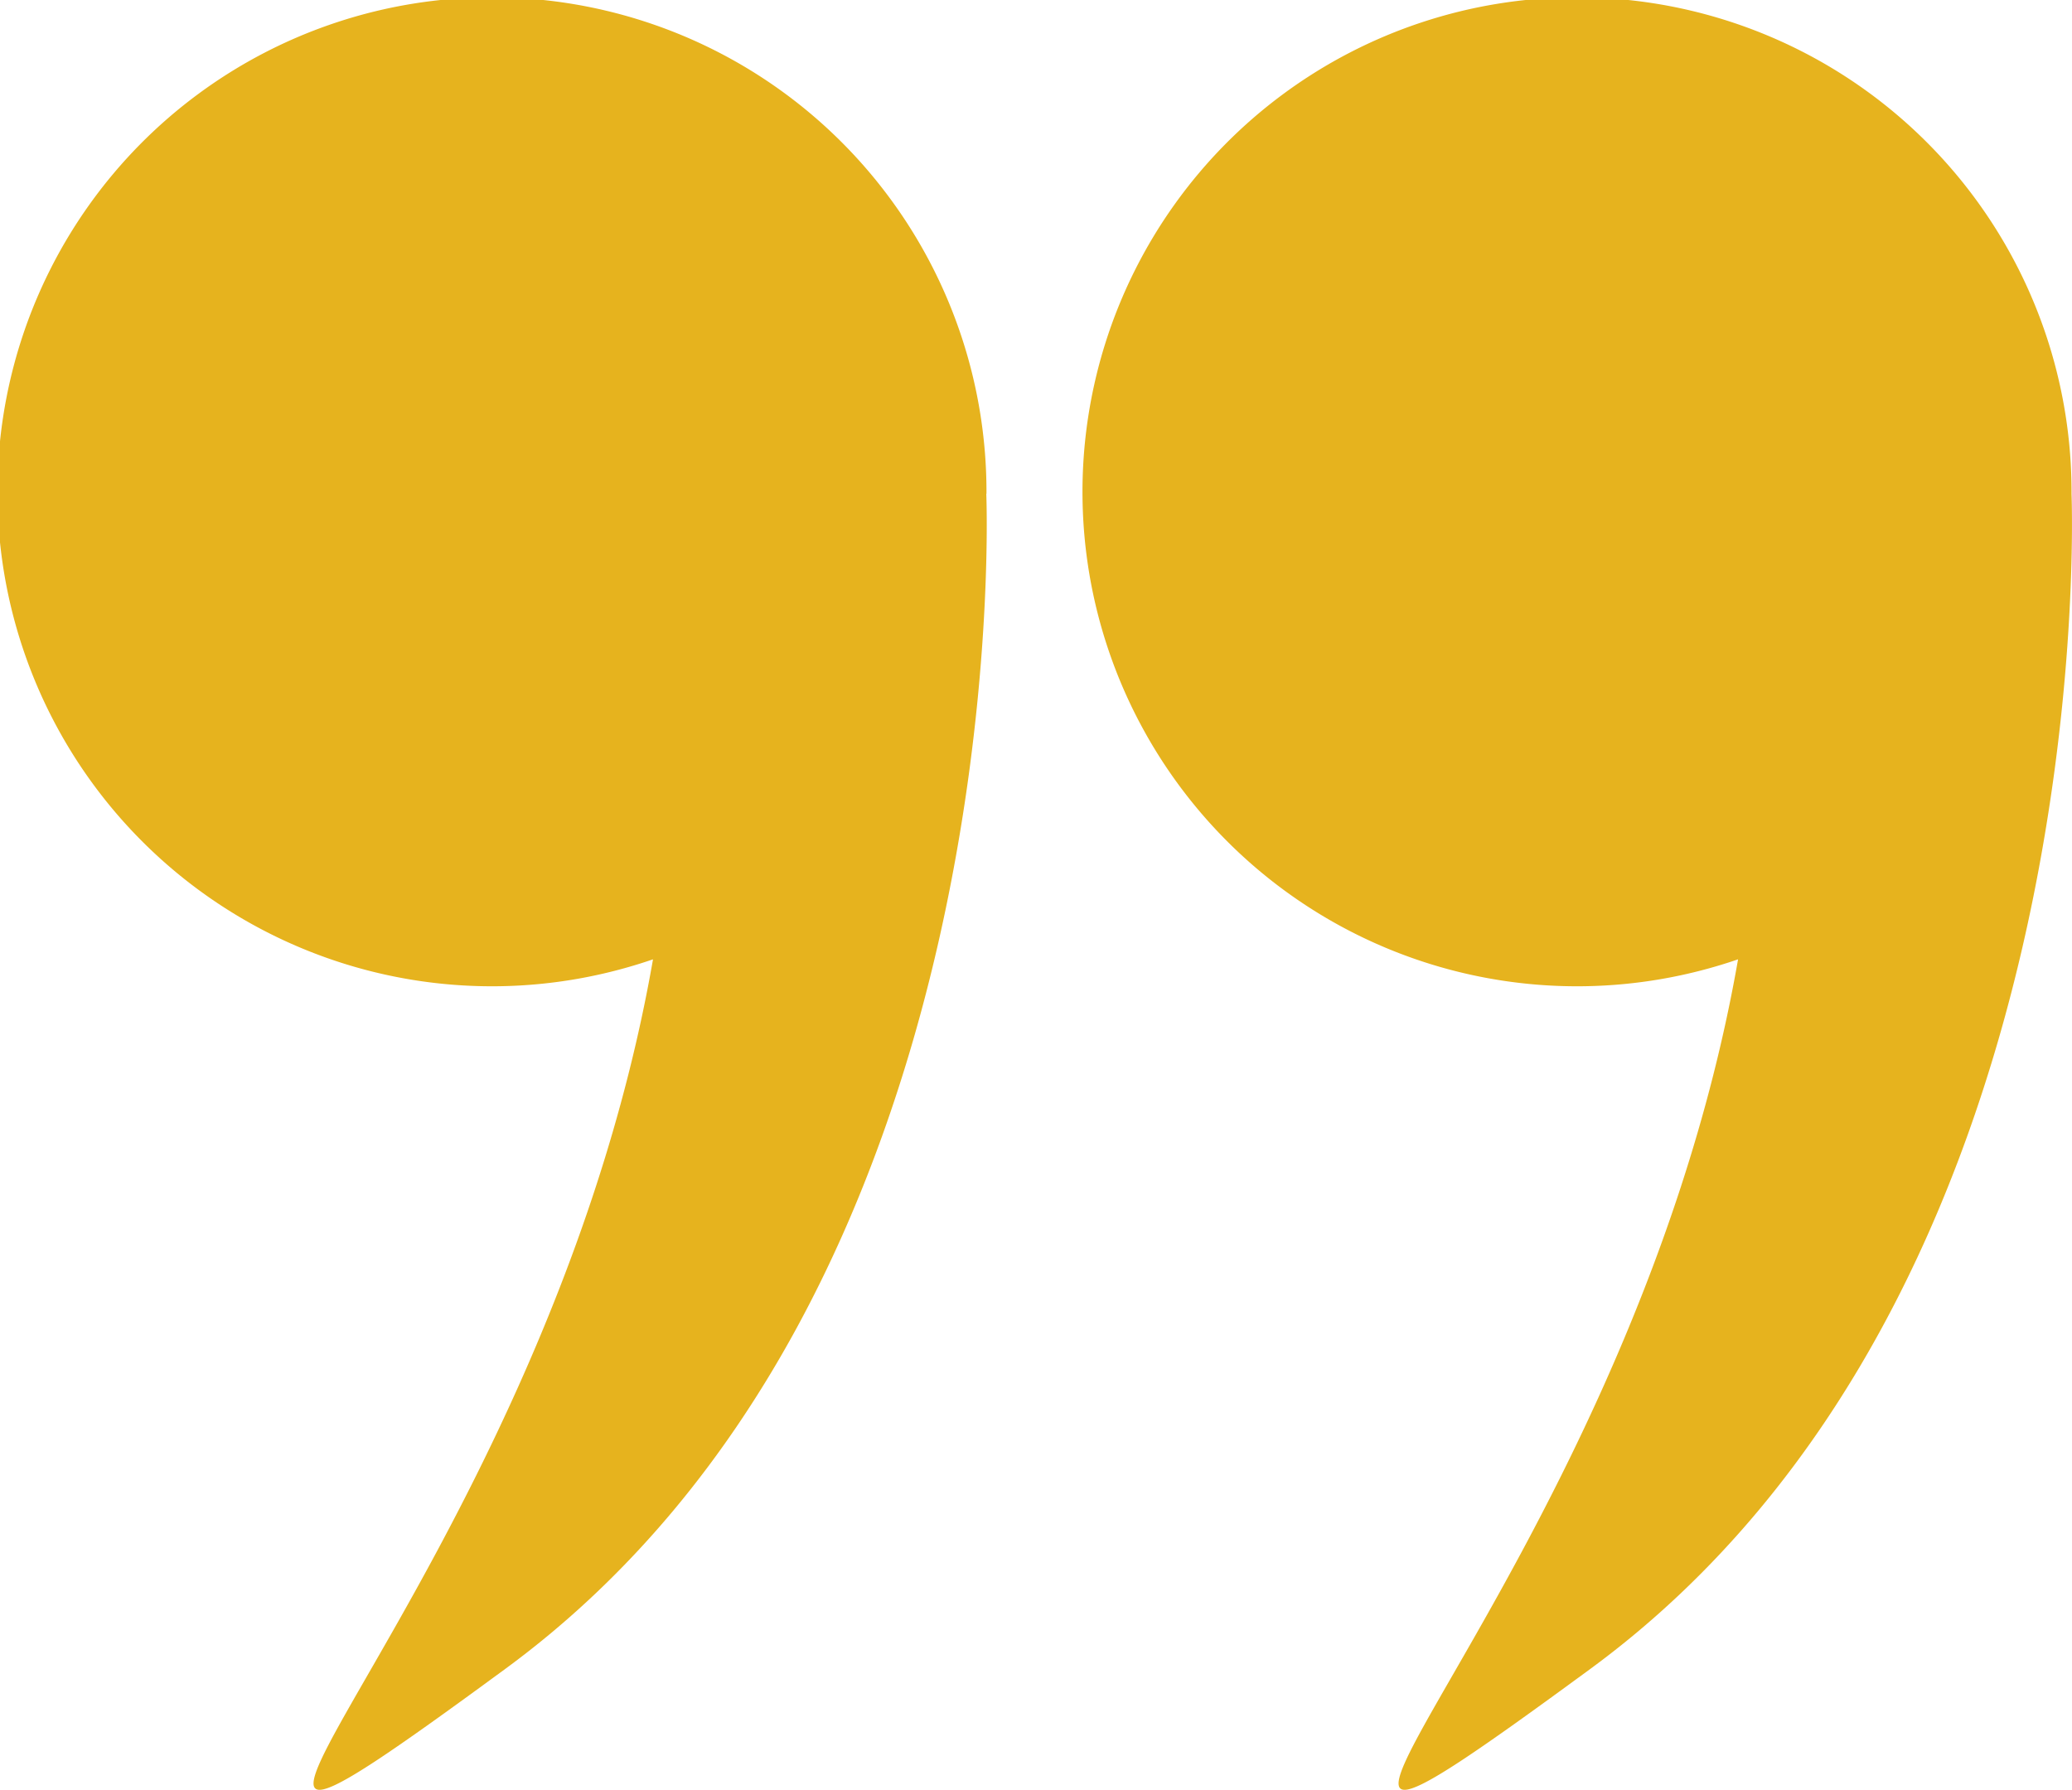
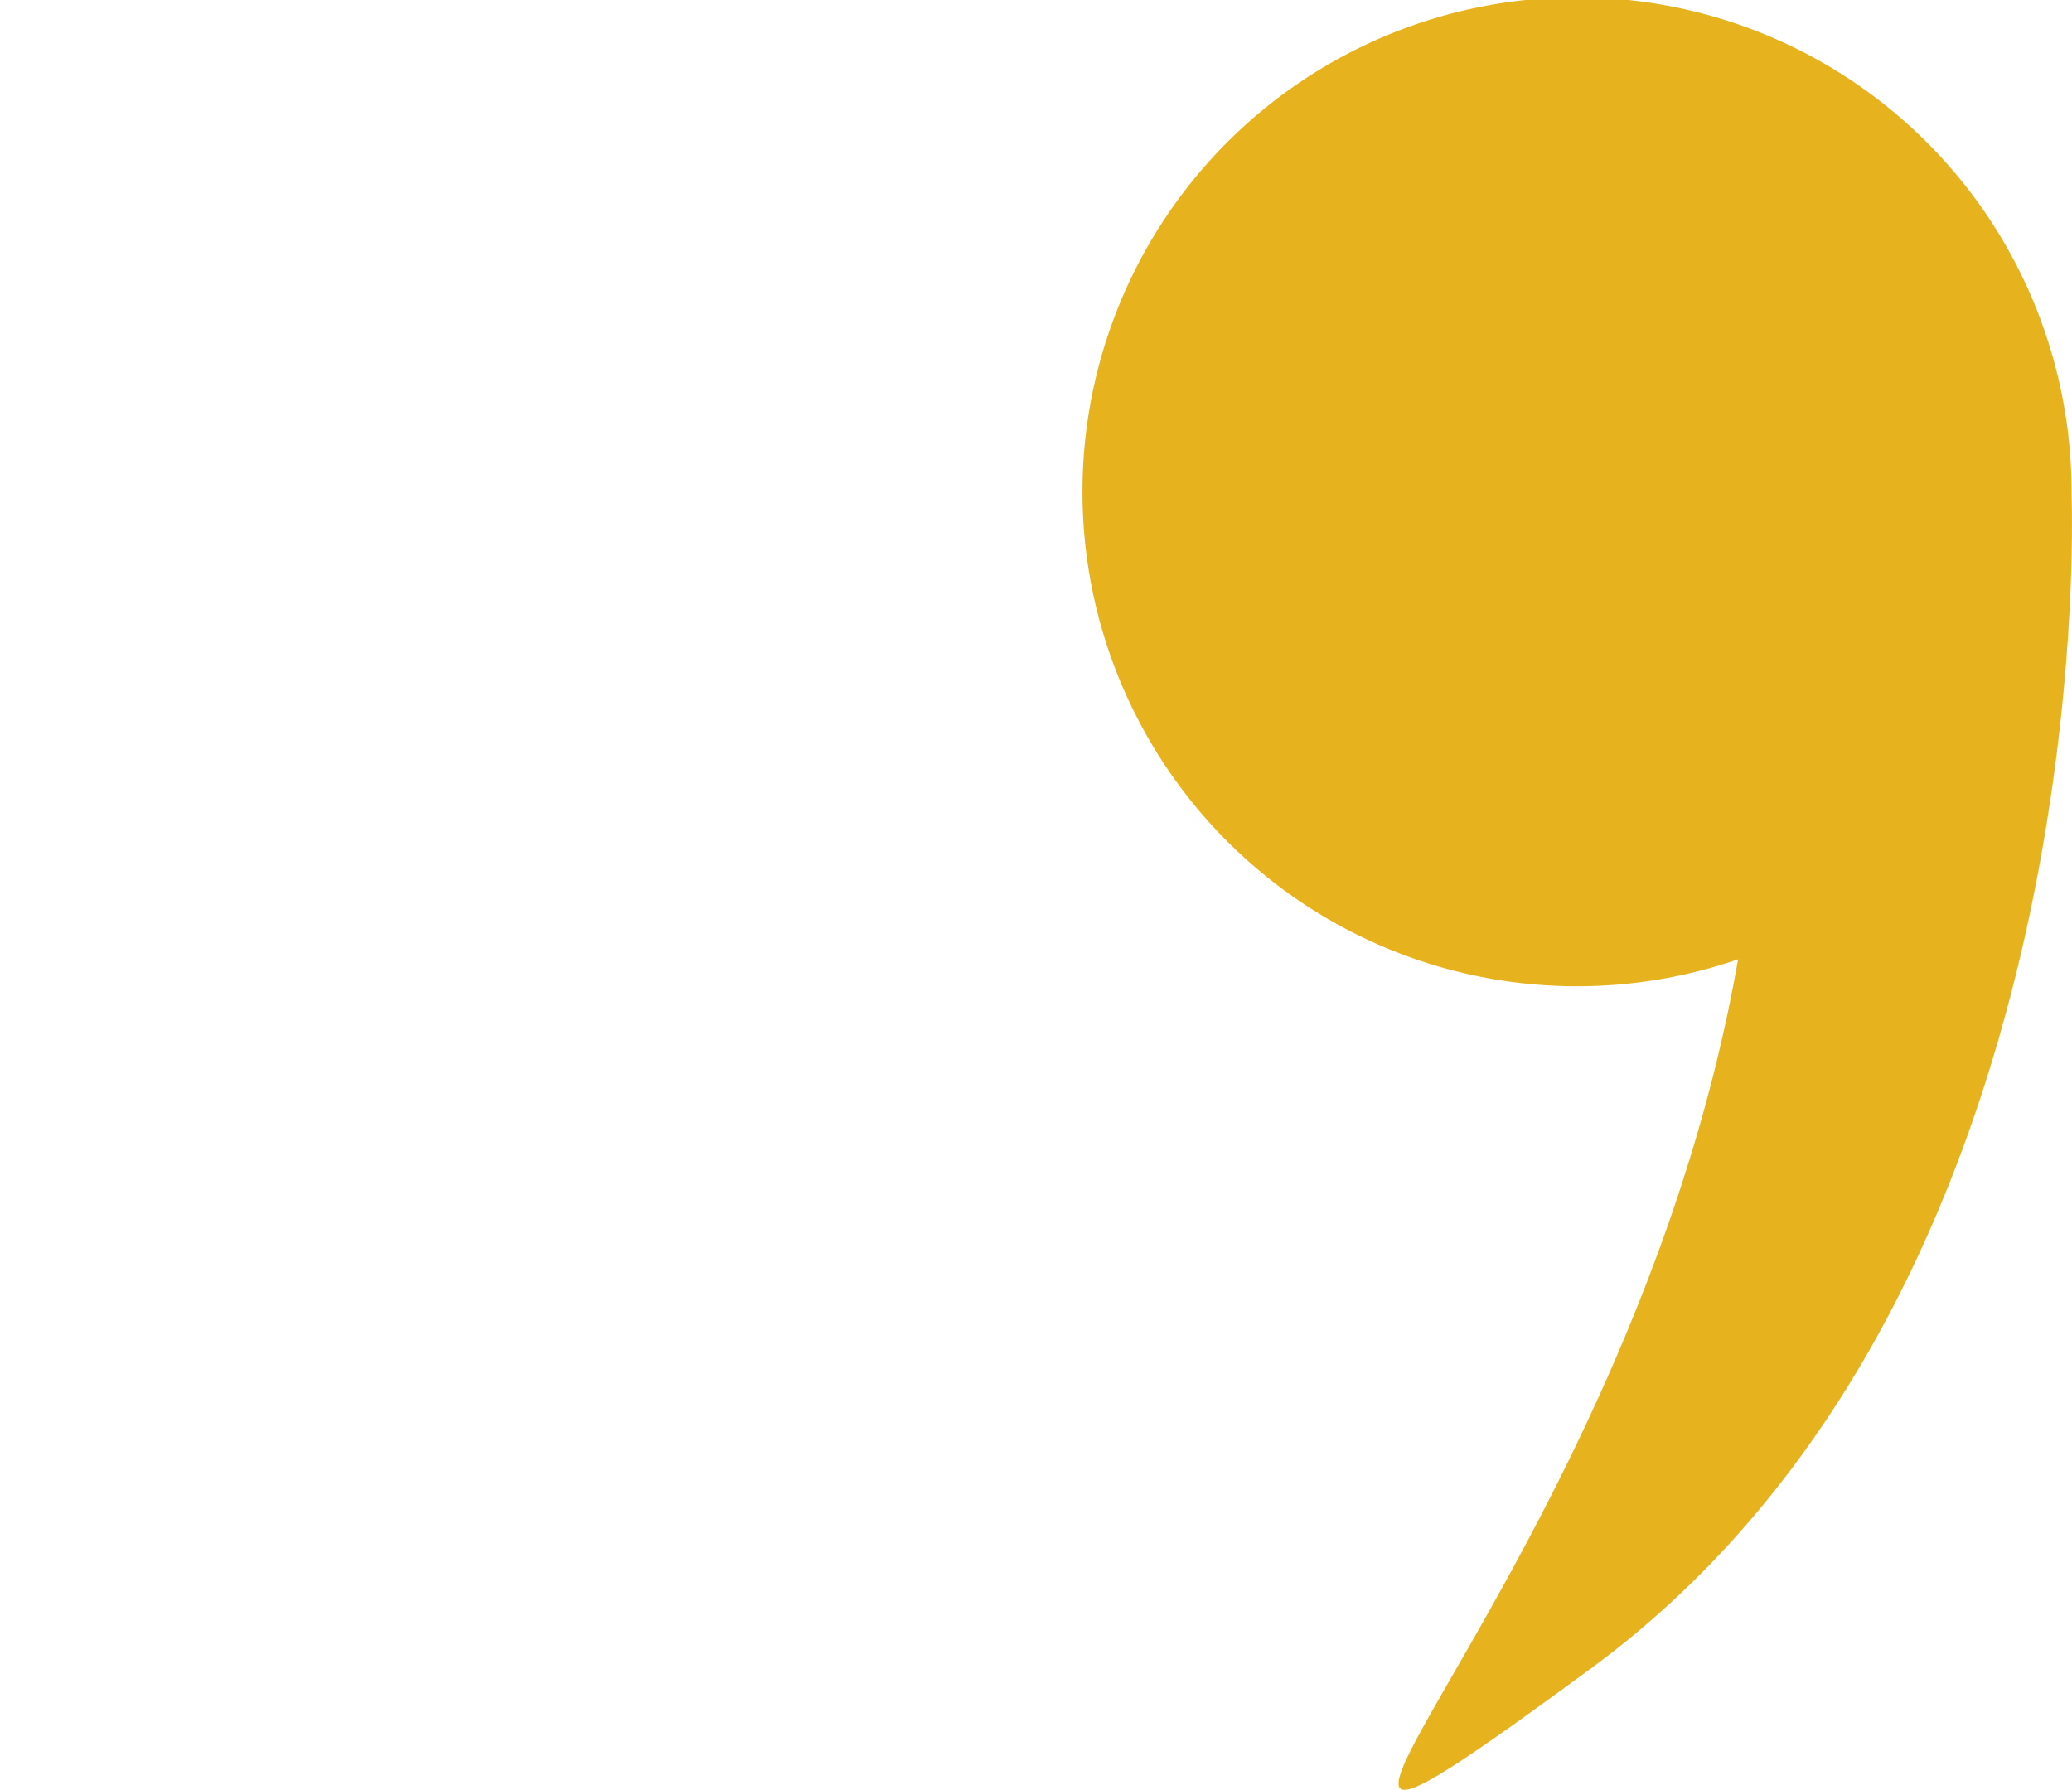
<svg xmlns="http://www.w3.org/2000/svg" width="44.978" height="38.856" viewBox="0 0 44.978 38.856">
  <g id="left-quotes-sign" transform="translate(44.978 73.427) rotate(180)">
    <g id="Group_4" data-name="Group 4" transform="translate(0 34.571)">
      <path id="Path_13" data-name="Path 13" d="M.01,62.721A10.735,10.735,0,1,0,7.249,52.6c2.409-13.819,13.186-22.73,3.2-15.4C-.632,45.336,0,62.393.01,62.706.01,62.711.01,62.715.01,62.721Z" transform="translate(0 -34.571)" fill="#e6b31e" />
-       <path id="Path_14" data-name="Path 14" d="M266.07,62.721A10.735,10.735,0,1,0,273.309,52.6c2.409-13.819,13.185-22.73,3.2-15.4-11.077,8.133-10.447,25.19-10.435,25.5C266.071,62.711,266.07,62.715,266.07,62.721Z" transform="translate(-242.506 -34.571)" fill="#e6b31e" />
    </g>
  </g>
</svg>